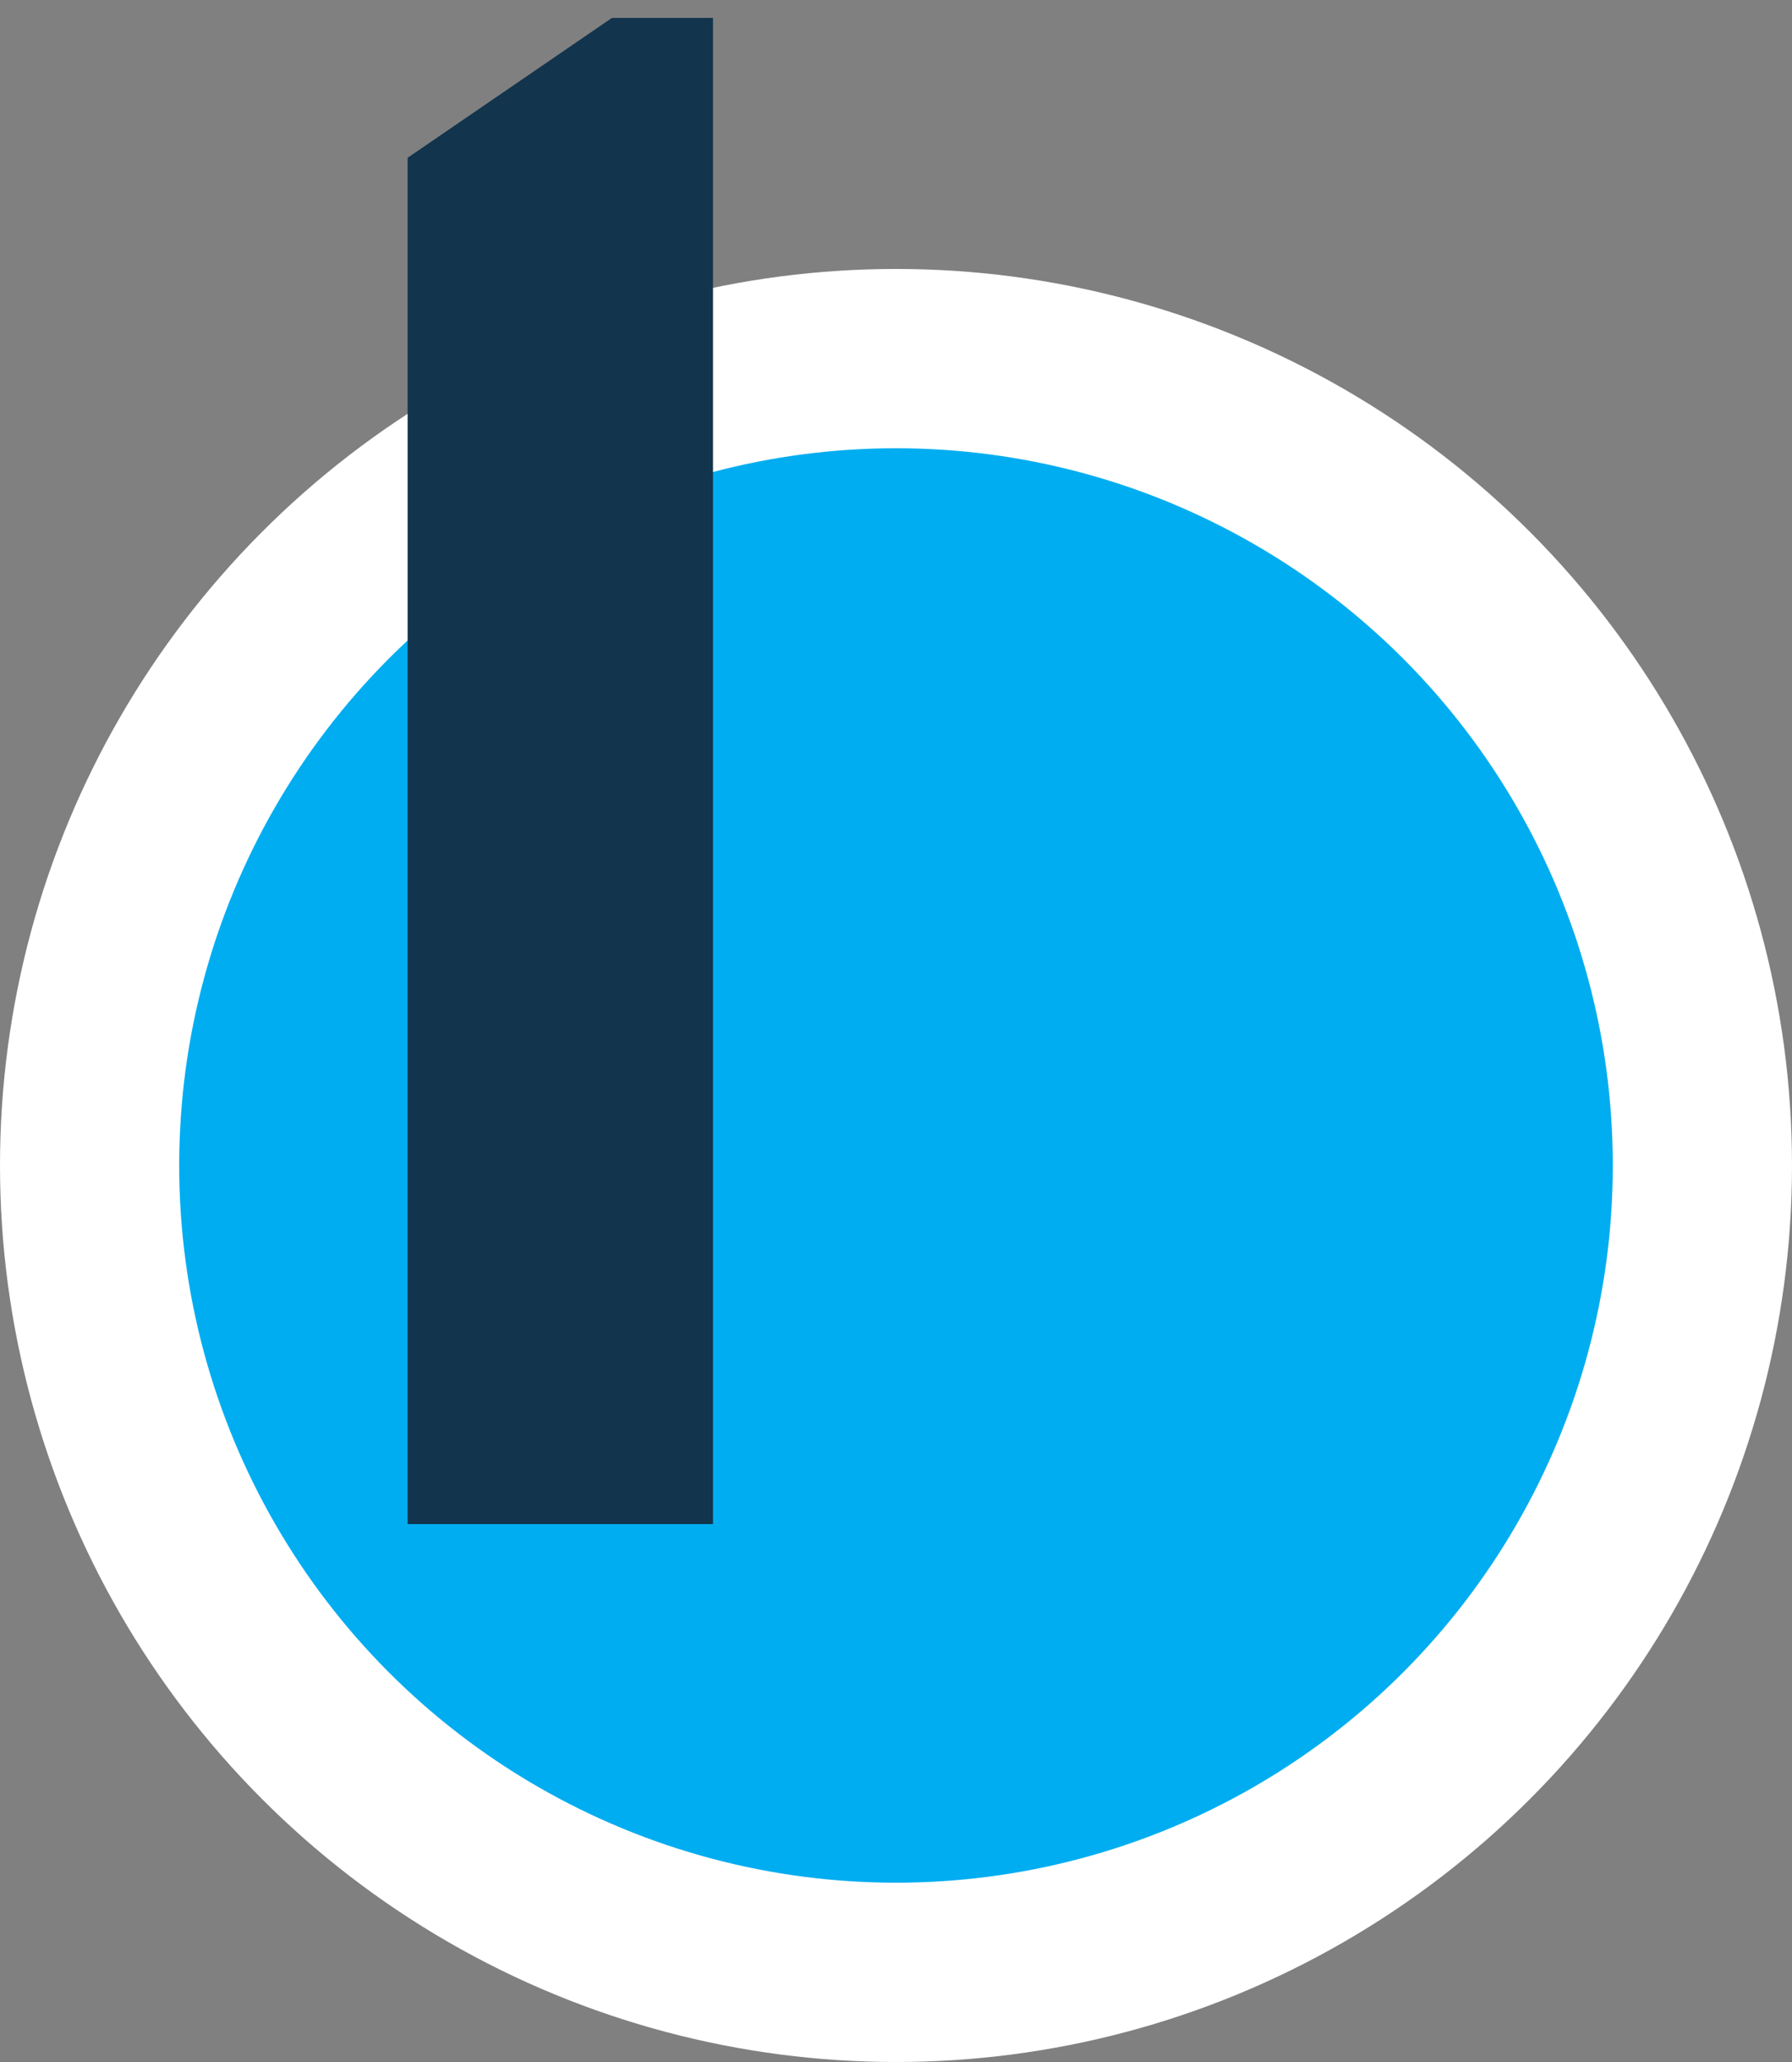
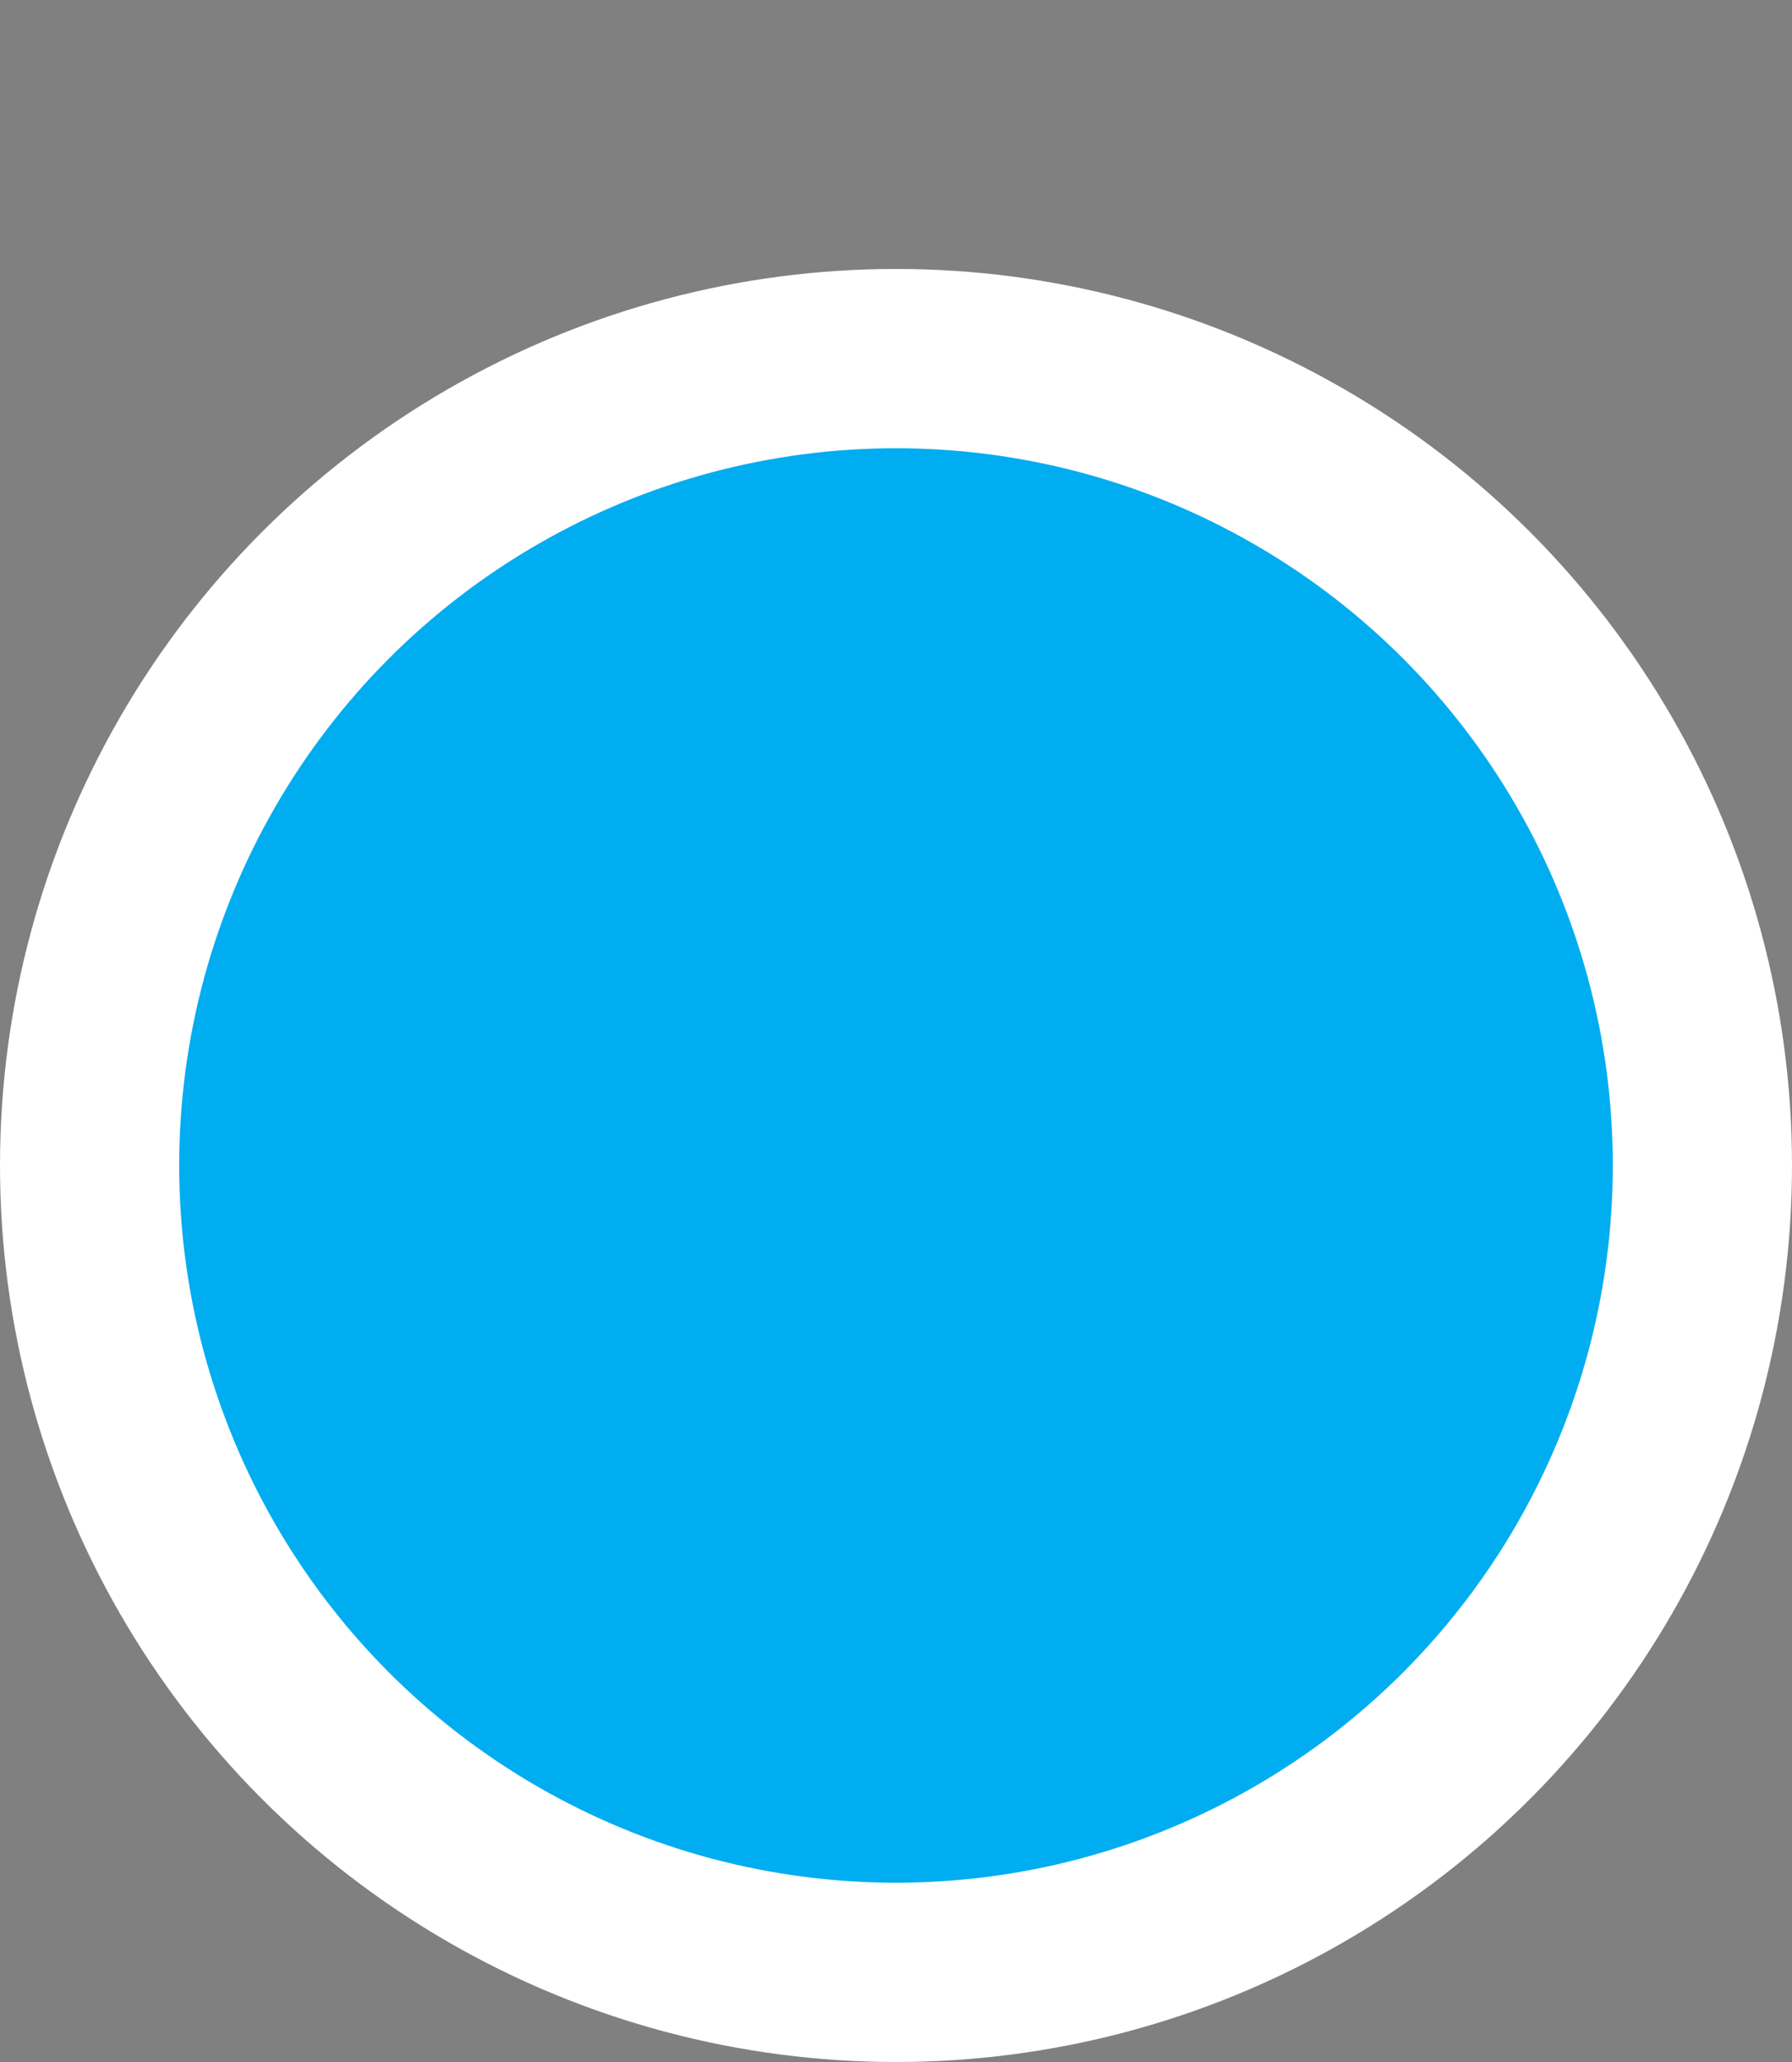
<svg xmlns="http://www.w3.org/2000/svg" width="40" height="46" viewBox="0 0 40 46" fill="none">
  <rect x="0" y="0" width="40" height="46" fill="#808080" stroke="none" />
  <circle cx="20" cy="26" r="18" fill="#00ADF0" stroke="white" stroke-width="4" />
-   <path d="M9.099 34V3.52L13.659 0.4H15.915V34H9.099Z" fill="#12344D" />
</svg>